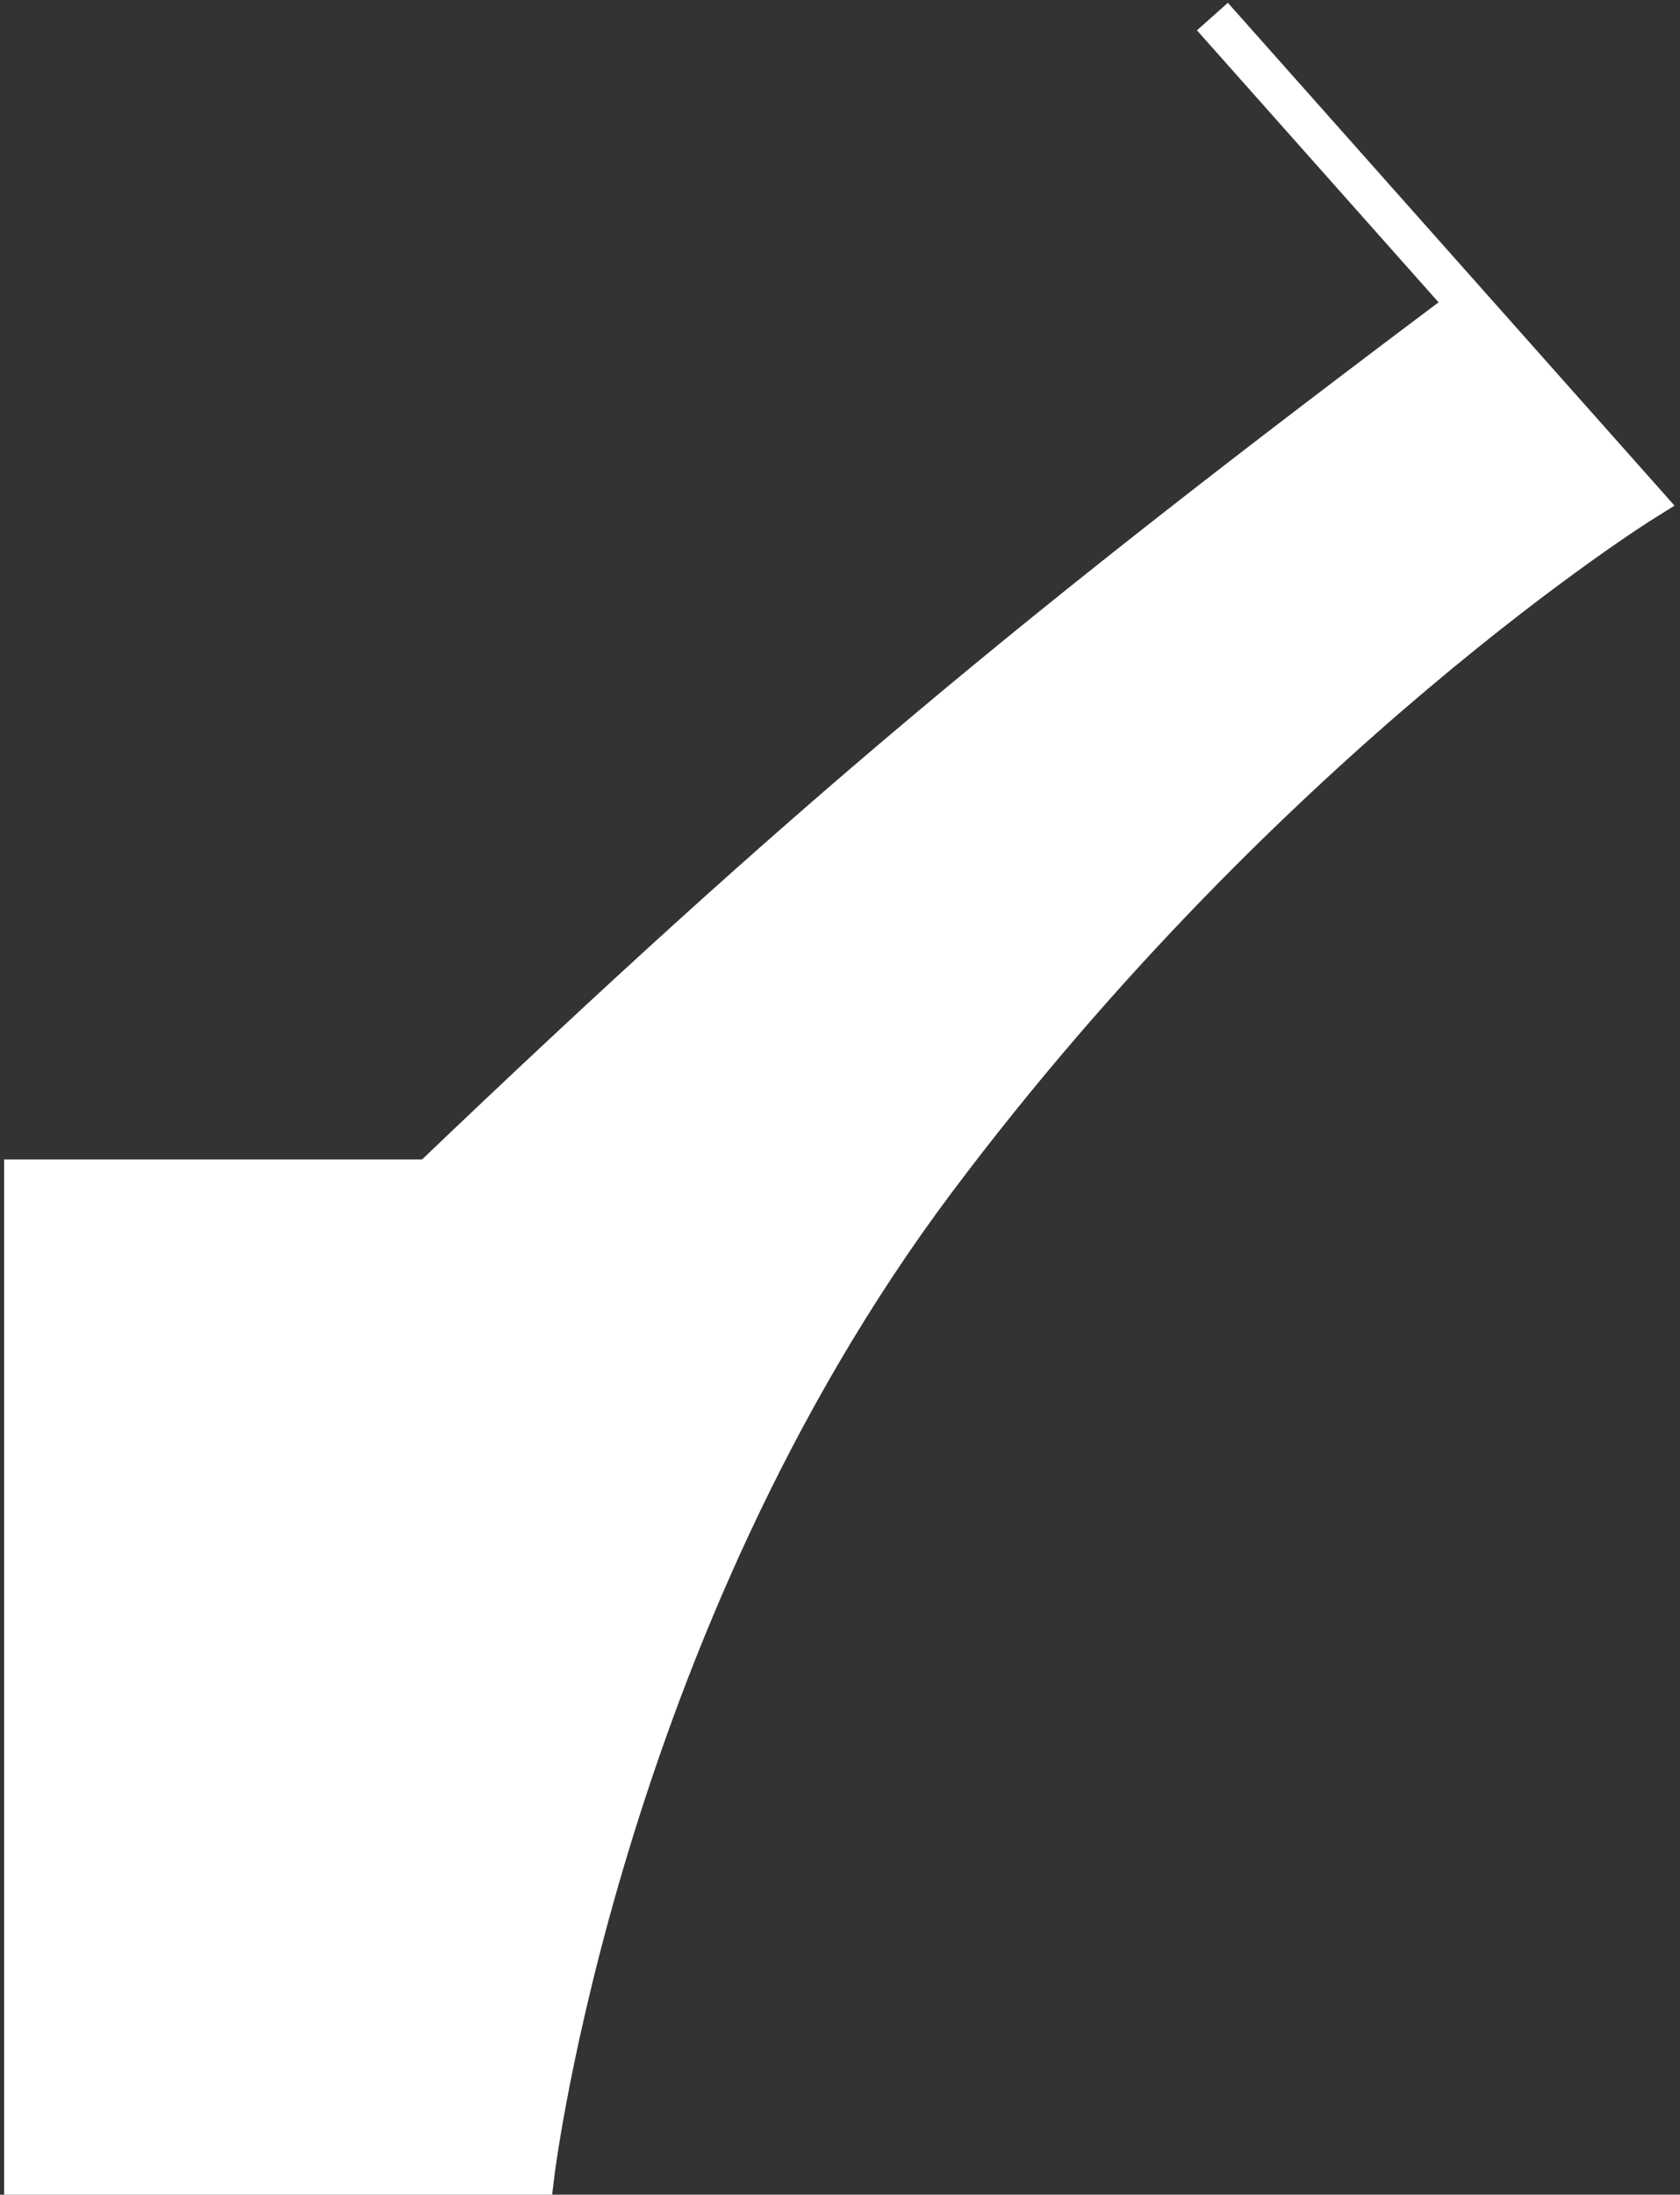
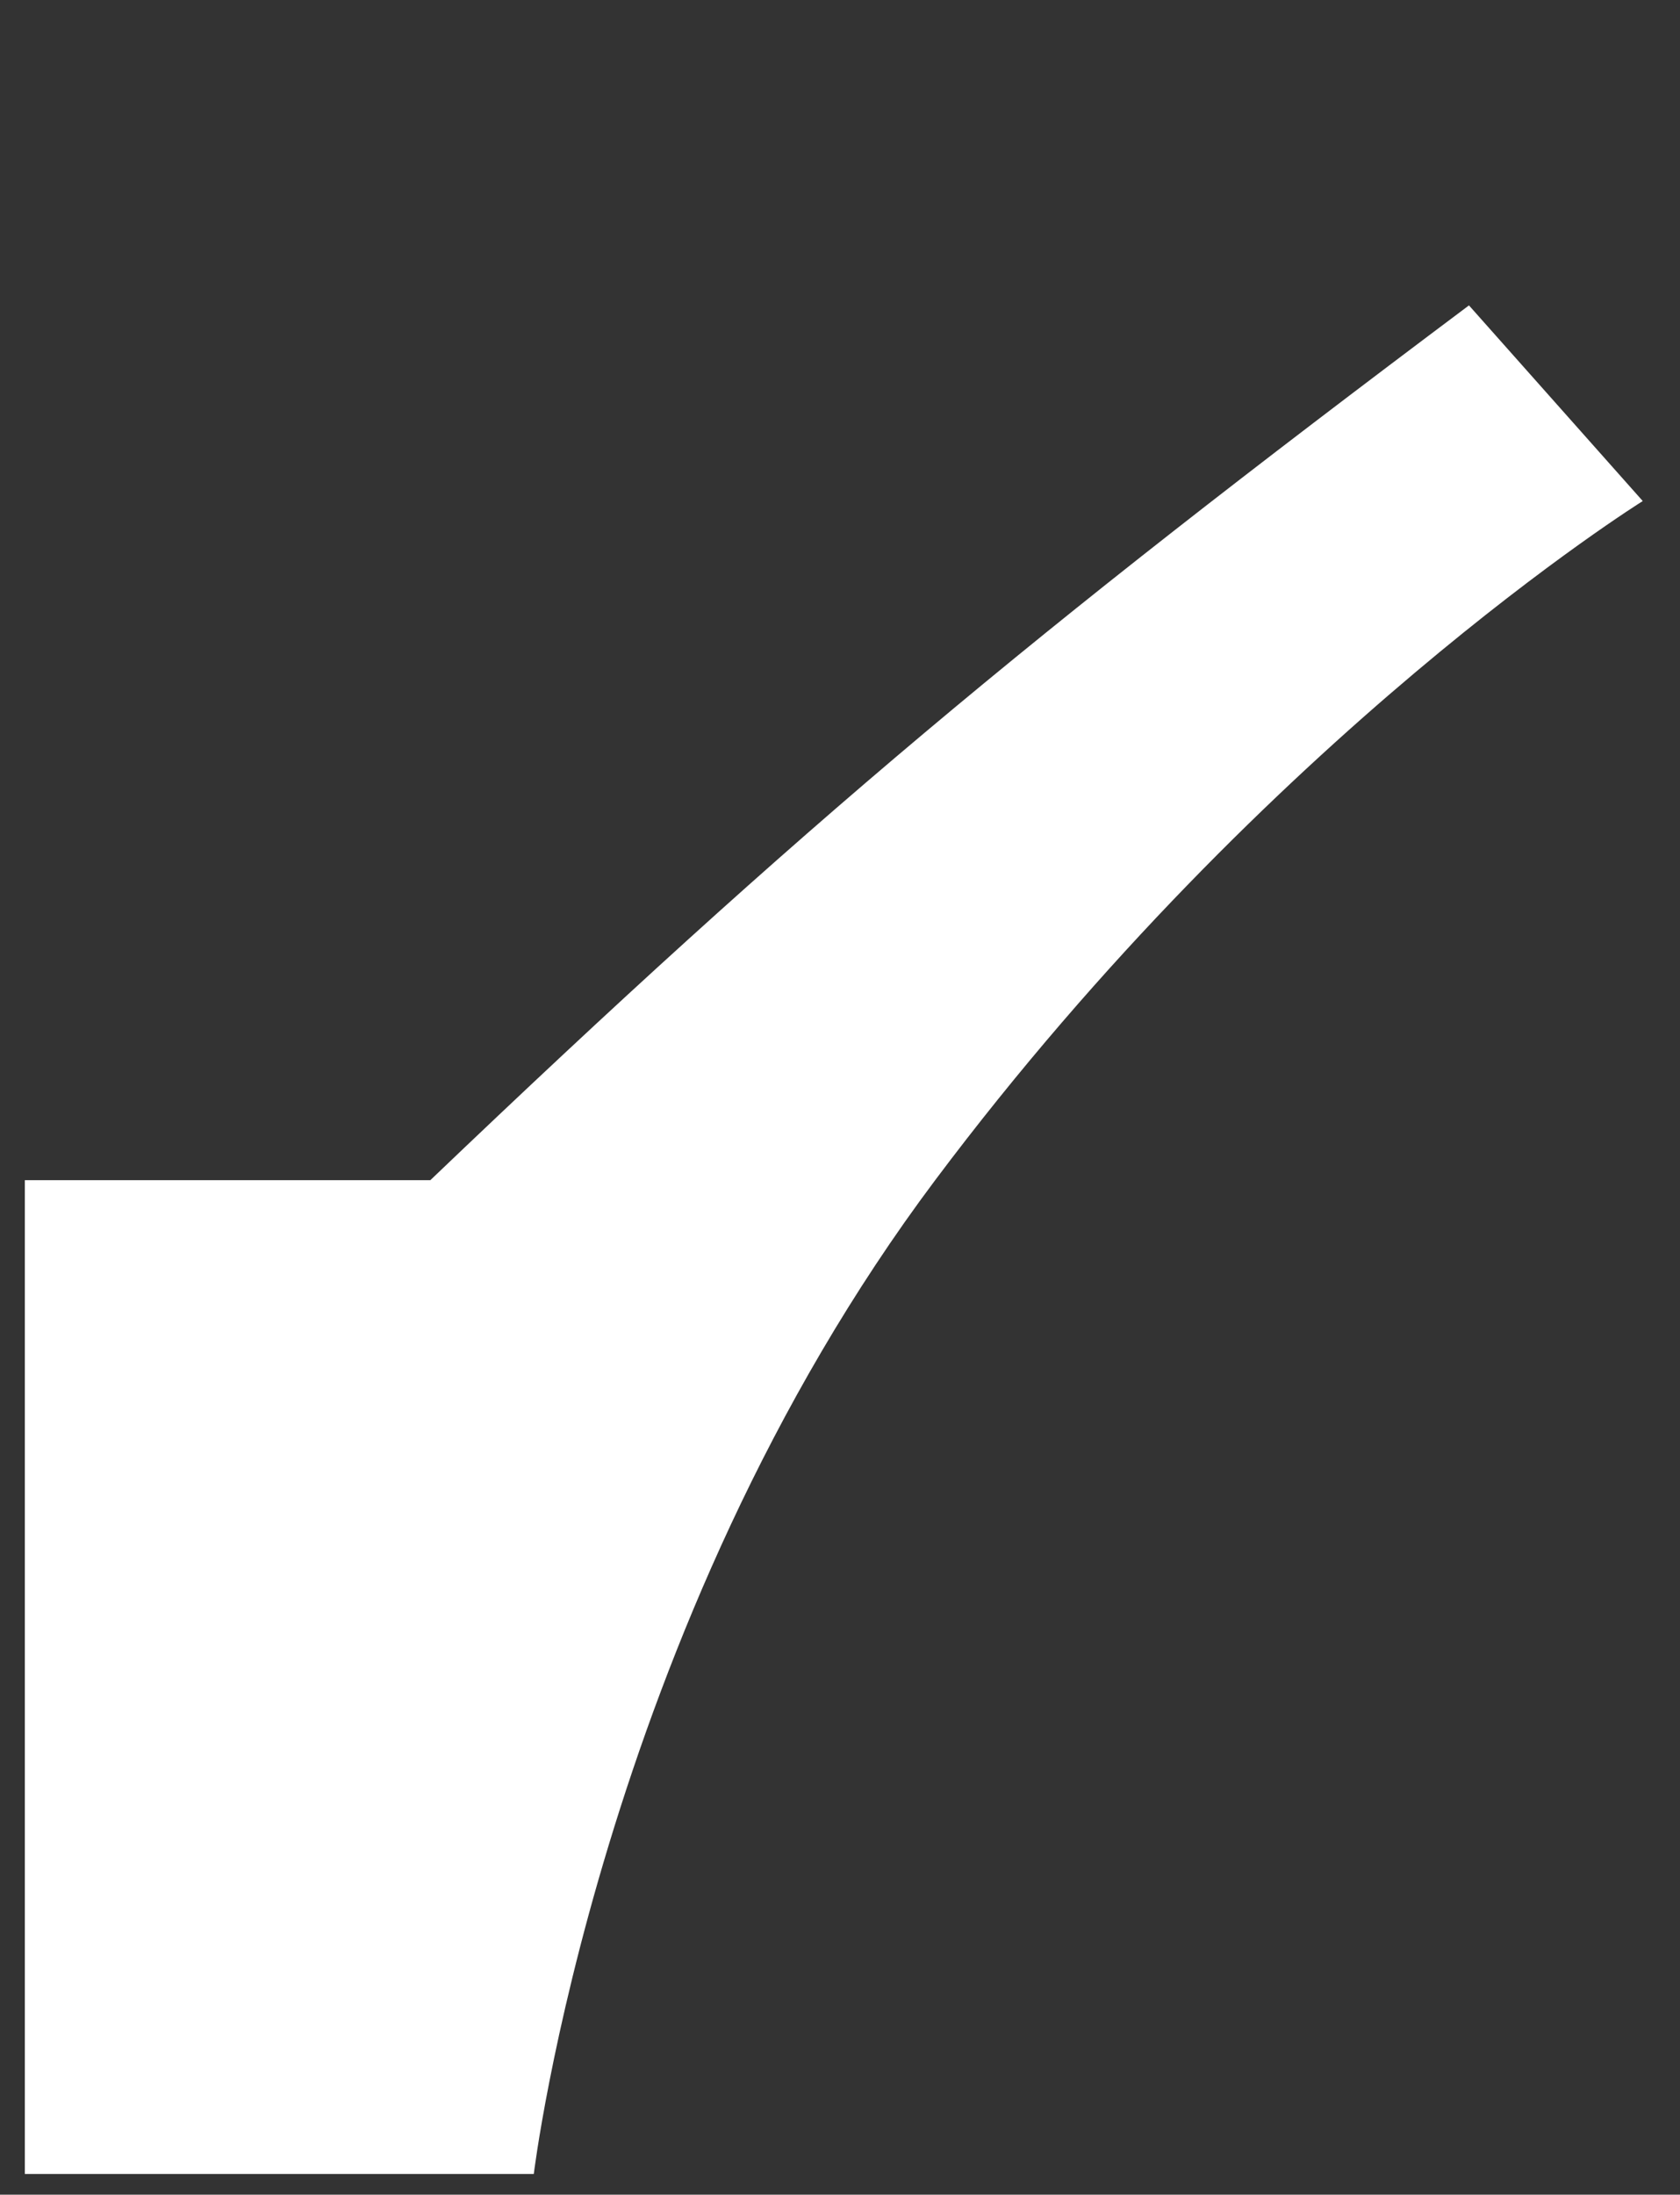
<svg xmlns="http://www.w3.org/2000/svg" width="203" height="265" viewBox="0 0 203 265" fill="none">
  <rect x="0" y="0" width="203" height="265" fill="#333333" stroke="none" />
  <path d="M64.5 262.5H3V142.5H52C97.017 99.507 124.303 76.728 177.5 36.875L198.5 60.5C198.5 60.5 153.5 88.5 113 142.5C72.5 196.5 64.5 262.5 64.5 262.5Z" fill="white" />
-   <path d="M146.5 2L177.5 36.875M177.5 36.875L198.5 60.5C198.5 60.5 153.5 88.5 113 142.5C72.5 196.5 64.5 262.5 64.5 262.5H3V142.5H52C97.017 99.507 124.303 76.728 177.5 36.875Z" stroke="white" stroke-width="5" />
</svg>